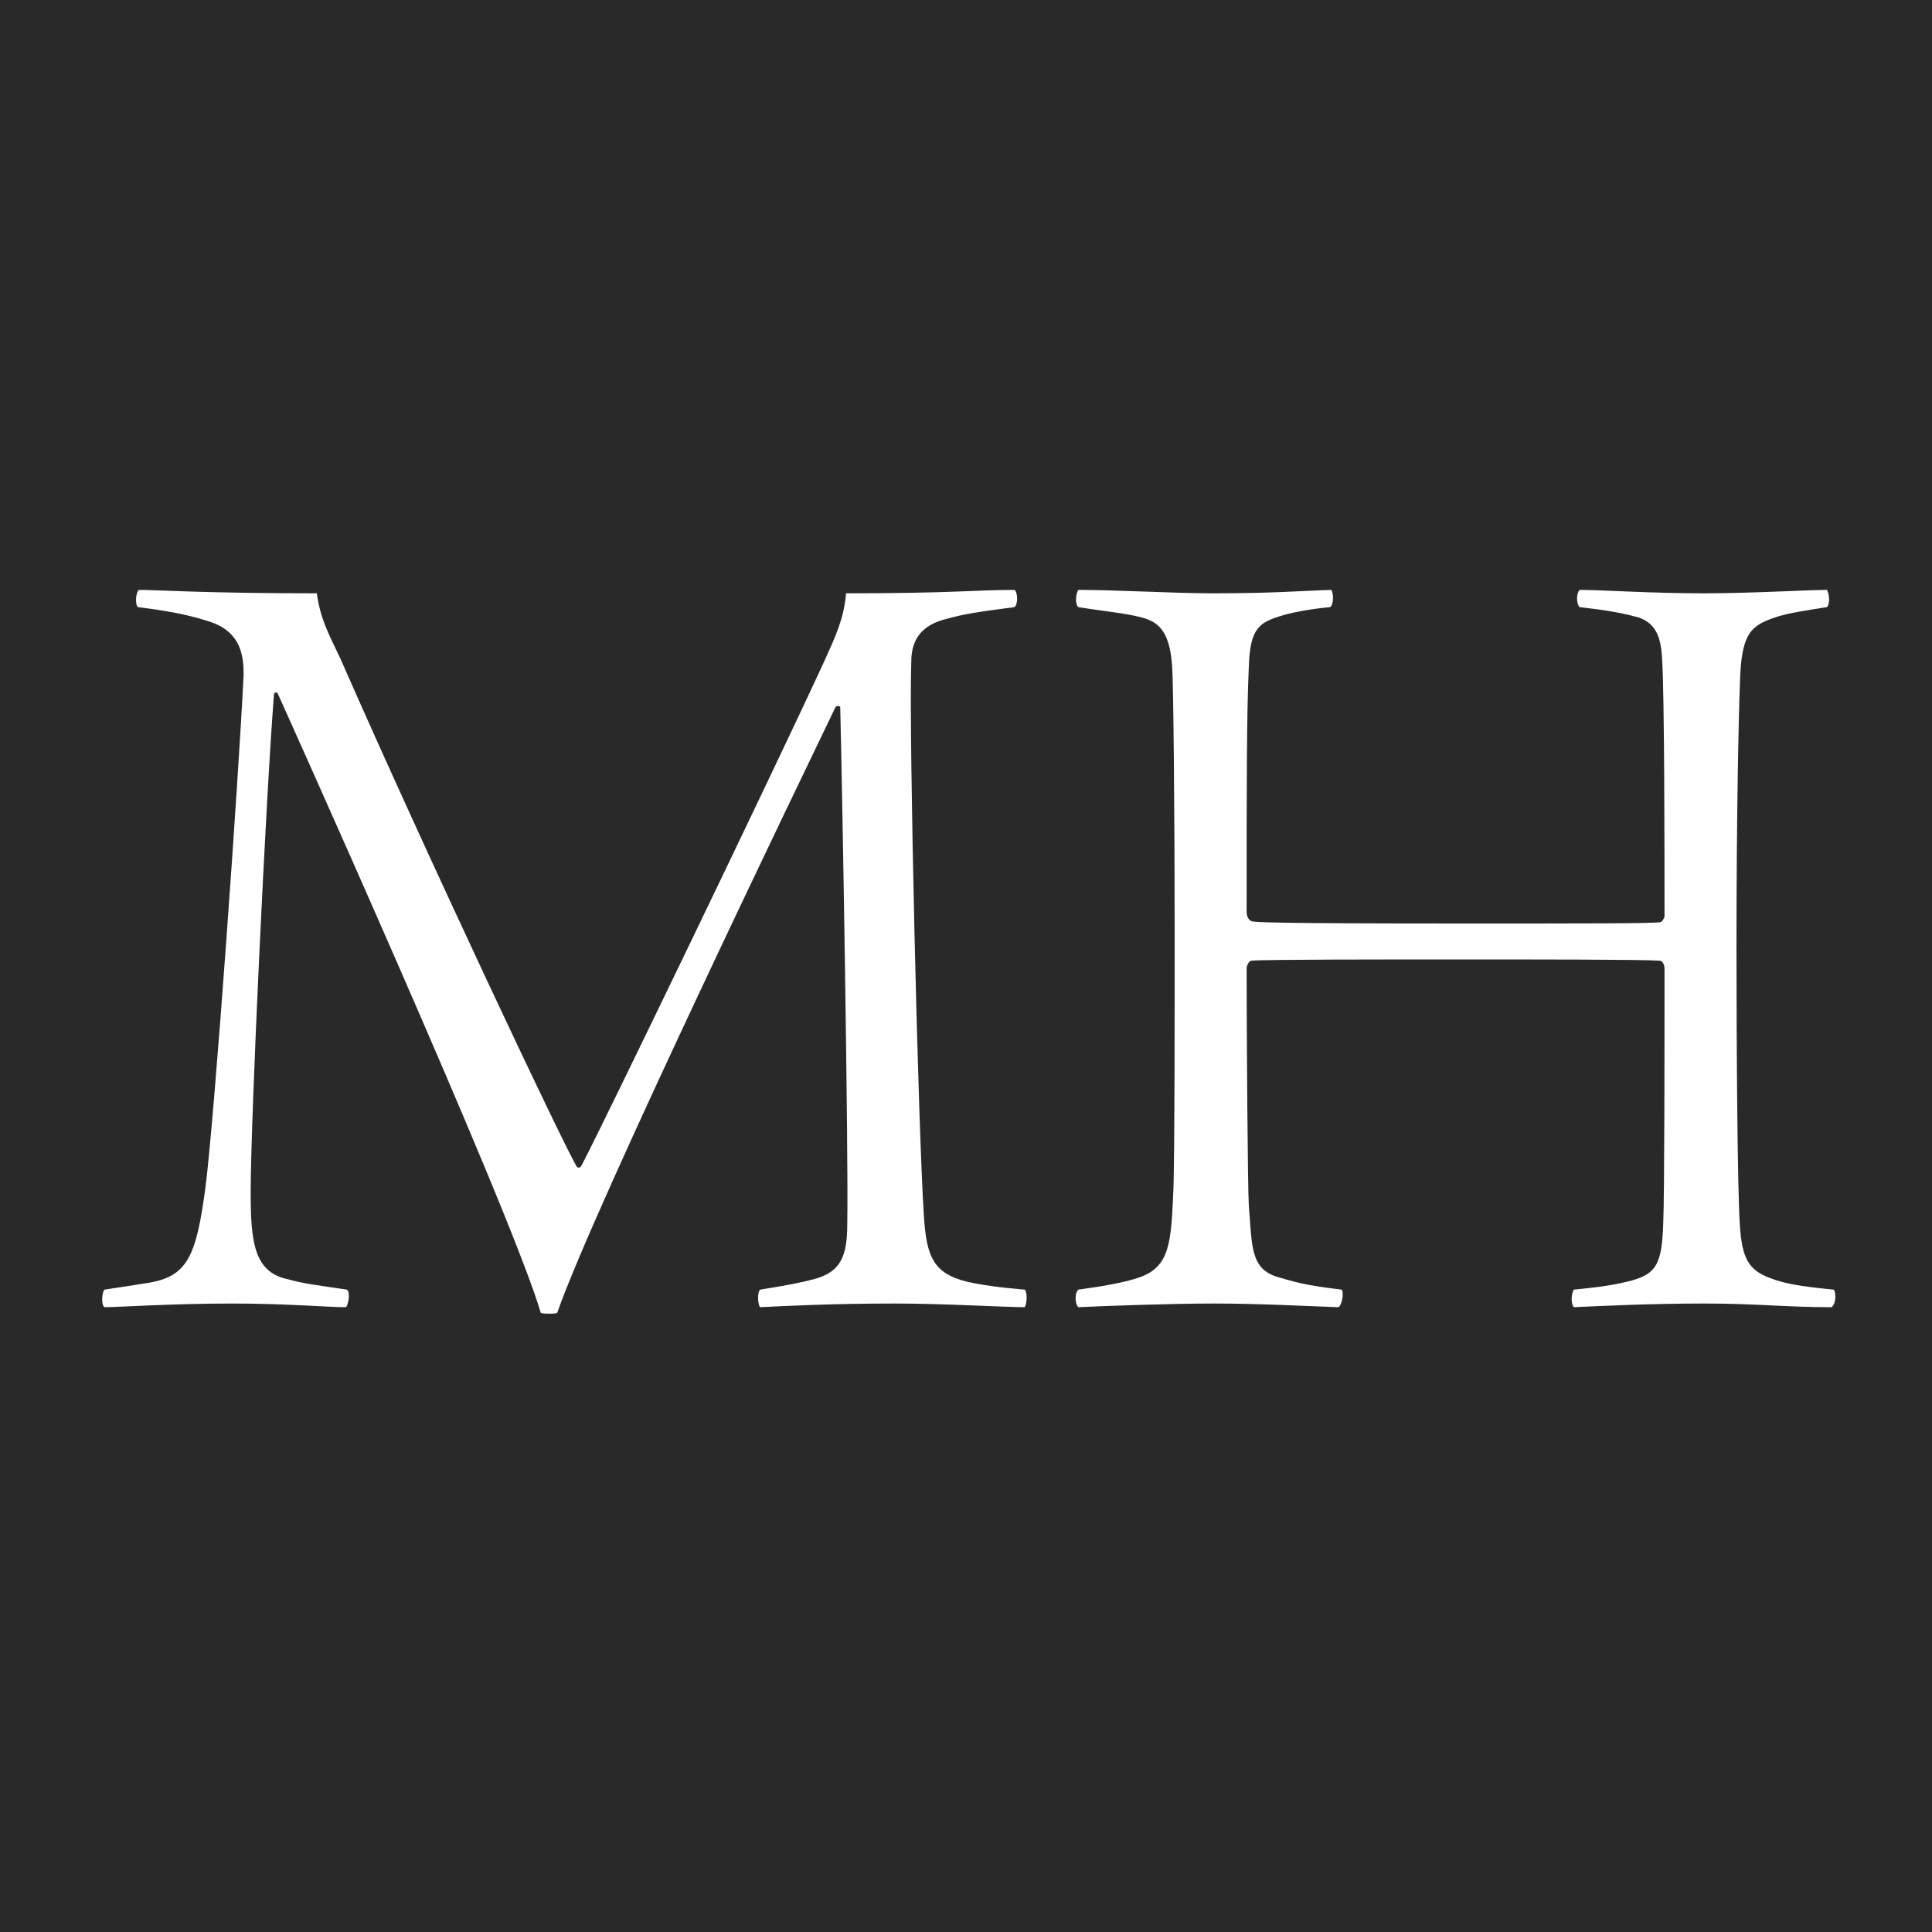
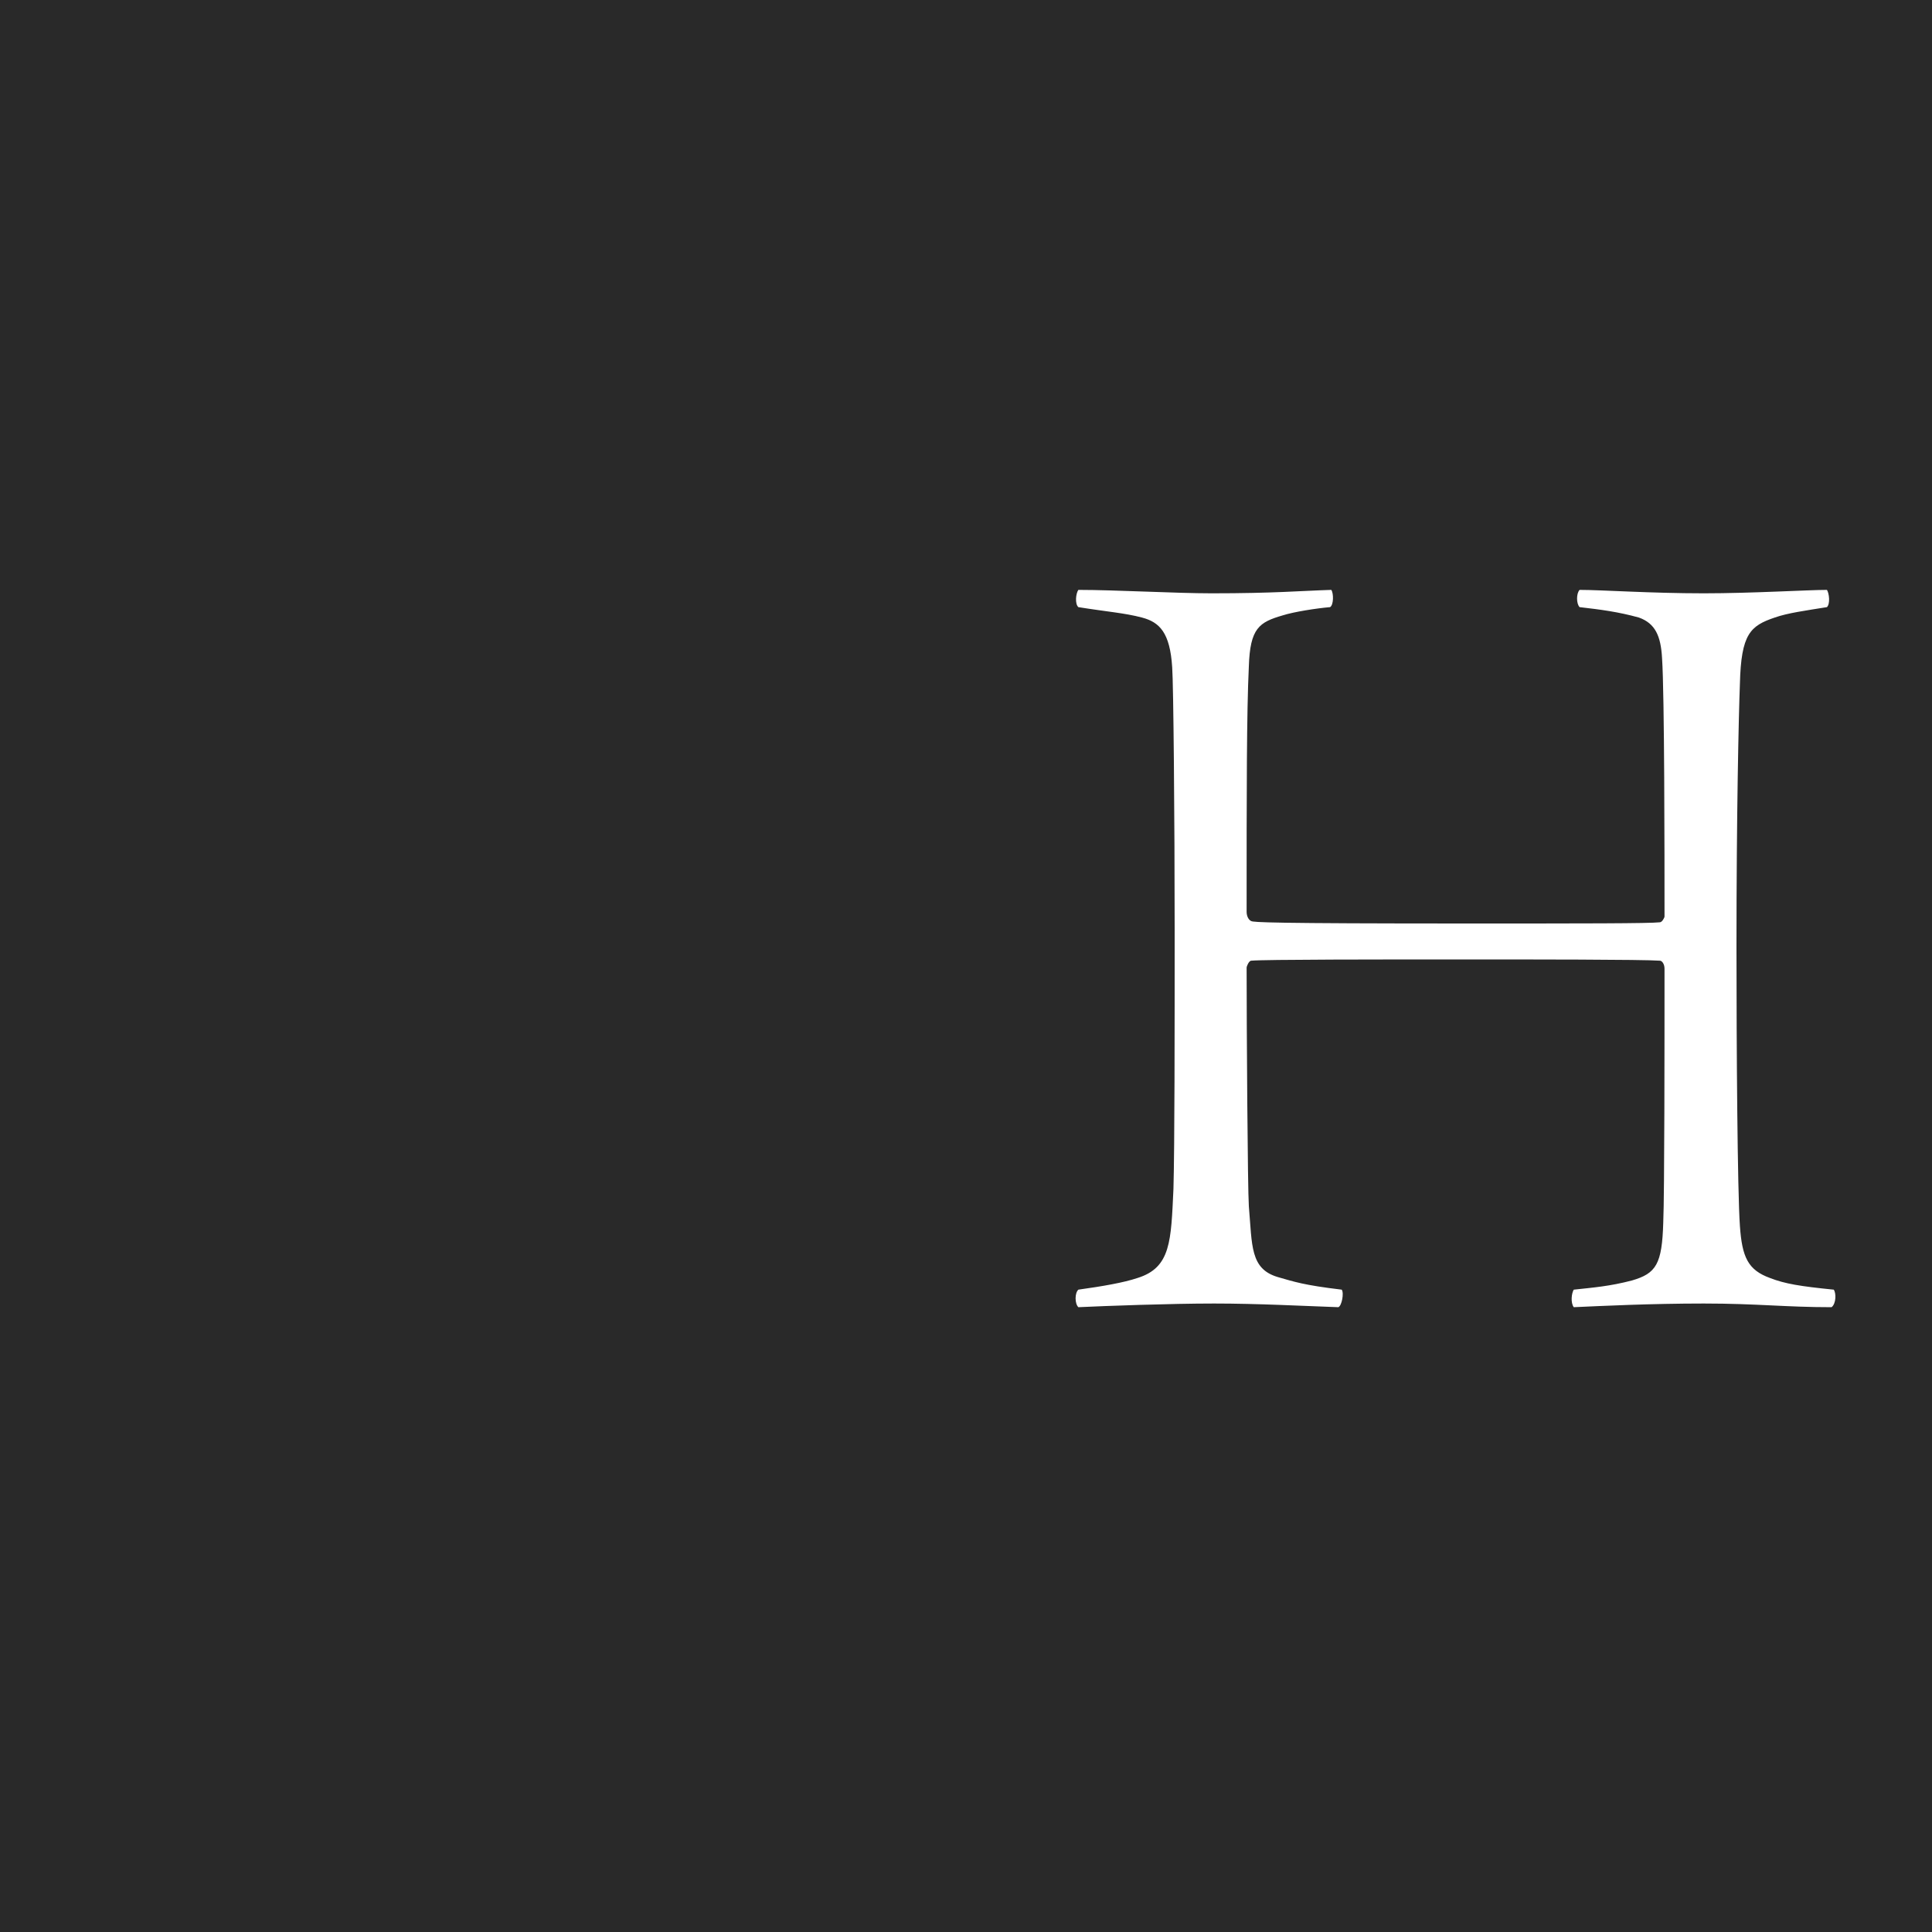
<svg xmlns="http://www.w3.org/2000/svg" width="40" height="40" viewBox="0 0 40 40" fill="none">
  <rect width="40" height="40" fill="#292929" />
-   <path d="M2.883 12.213C3.246 12.213 4.253 12.284 6.559 12.284C6.63 12.786 6.776 13.073 7.043 13.626C8.866 17.778 11.655 23.68 11.943 24.158C11.968 24.183 12.013 24.183 12.038 24.133C12.376 23.509 15.956 16.099 17.084 13.651C17.3 13.168 17.472 12.811 17.517 12.284C19.728 12.284 20.211 12.213 21.002 12.213C21.077 12.258 21.077 12.525 21.002 12.57C20.256 12.666 19.944 12.716 19.607 12.811C18.912 12.977 18.866 13.435 18.866 13.746C18.816 15.164 19.008 23.369 19.128 25.168C19.179 26.008 19.32 26.365 20.02 26.536C20.332 26.606 20.689 26.656 21.218 26.701C21.268 26.752 21.268 26.968 21.218 27.064C20.81 27.064 19.536 26.988 18.529 26.988C17.23 26.988 16.268 27.038 15.739 27.064C15.694 27.038 15.669 26.752 15.739 26.701C16.319 26.606 16.58 26.556 16.847 26.485C17.396 26.34 17.542 26.028 17.542 25.334C17.567 23.896 17.446 16.672 17.396 14.636C17.376 14.611 17.326 14.611 17.3 14.636C16.701 15.883 12.325 24.927 11.535 27.184C11.484 27.204 11.268 27.204 11.197 27.184C10.573 25.048 5.744 14.345 5.744 14.345C5.719 14.325 5.673 14.345 5.673 14.37C5.502 16.552 5.19 23.177 5.19 24.686C5.19 25.716 5.26 26.34 5.96 26.485C6.298 26.581 6.559 26.606 7.184 26.701C7.259 26.752 7.209 27.038 7.159 27.064C6.776 27.064 5.935 26.988 4.807 26.988C3.558 26.988 2.45 27.064 2.163 27.064C2.088 27.013 2.113 26.752 2.163 26.701L3.1 26.556C3.87 26.415 4.062 26.028 4.253 24.59C4.445 23.102 4.948 16.004 5.044 13.963C5.044 13.601 4.998 13.098 4.374 12.882C4.011 12.761 3.629 12.666 2.858 12.57C2.788 12.525 2.813 12.233 2.883 12.213Z" fill="white" />
  <path d="M22.326 12.213C23.091 12.213 24.345 12.284 25.085 12.284C26.384 12.284 26.913 12.233 27.563 12.213C27.613 12.284 27.613 12.525 27.538 12.57C27.25 12.595 26.792 12.666 26.556 12.741C26.072 12.882 25.881 13.002 25.856 13.797C25.81 14.752 25.81 16.386 25.81 18.879C25.81 18.975 25.856 19.05 25.906 19.07C25.951 19.095 26.289 19.12 30.373 19.12C32.754 19.12 34.149 19.12 34.366 19.095C34.411 19.095 34.462 19 34.462 18.975C34.462 17.728 34.462 14.37 34.411 13.626C34.386 13.168 34.27 12.907 33.933 12.786C33.5 12.666 33.137 12.62 32.704 12.57C32.634 12.5 32.634 12.284 32.704 12.213C33.162 12.213 34.169 12.284 35.277 12.284C36.264 12.284 37.438 12.213 37.825 12.213C37.871 12.284 37.896 12.5 37.825 12.57C37.392 12.64 37.01 12.691 36.743 12.786C36.239 12.957 36.048 13.123 36.023 14.154C35.997 14.827 35.952 16.863 35.952 19.598C35.952 21.689 35.972 24.66 36.023 25.384C36.068 26.028 36.189 26.294 36.647 26.46C36.959 26.581 37.271 26.631 37.966 26.701C38.017 26.772 38.017 26.988 37.921 27.064C36.959 27.064 36.38 26.988 35.277 26.988C34.169 26.988 33.162 27.038 32.583 27.064C32.513 26.968 32.538 26.772 32.583 26.701C32.996 26.656 33.328 26.631 33.787 26.511C34.29 26.365 34.411 26.174 34.436 25.309C34.462 24.711 34.462 21.544 34.462 20.056C34.462 19.96 34.411 19.89 34.366 19.89C34.028 19.864 31.601 19.864 30.327 19.864C28.645 19.864 26.168 19.864 25.906 19.89C25.856 19.89 25.81 20.01 25.81 20.03C25.81 21.257 25.831 24.615 25.856 24.972C25.926 25.792 25.881 26.269 26.455 26.44C26.792 26.536 26.984 26.606 27.779 26.701C27.83 26.772 27.779 27.038 27.709 27.064C26.963 27.038 26.047 26.988 25.136 26.988C24.224 26.988 22.875 27.038 22.326 27.064C22.25 26.988 22.25 26.772 22.326 26.701C22.829 26.631 23.262 26.556 23.549 26.46C24.244 26.244 24.244 25.696 24.295 24.615C24.32 23.725 24.32 21.327 24.32 19.266C24.32 16.939 24.295 14.154 24.269 13.817C24.224 13.098 24.008 12.882 23.645 12.786C23.288 12.691 22.925 12.666 22.326 12.57C22.25 12.5 22.275 12.284 22.326 12.213Z" fill="white" />
</svg>